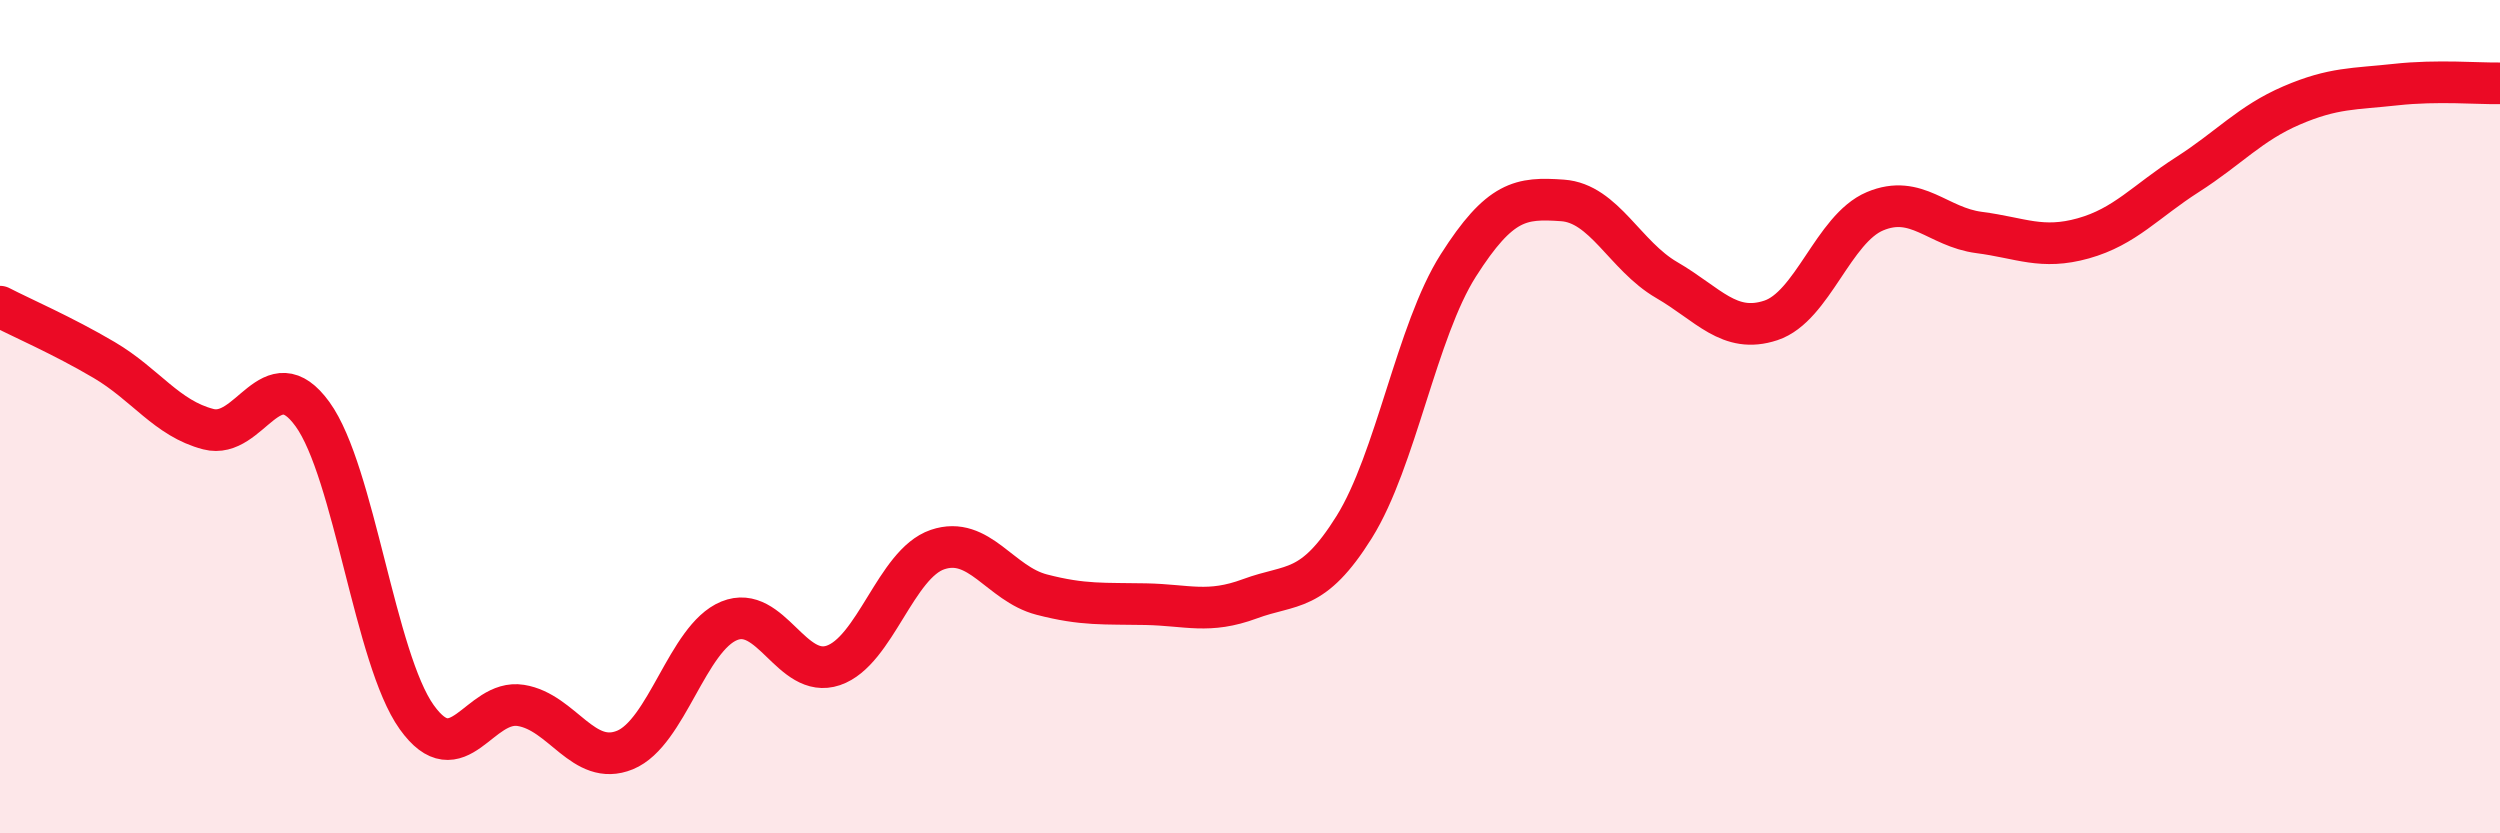
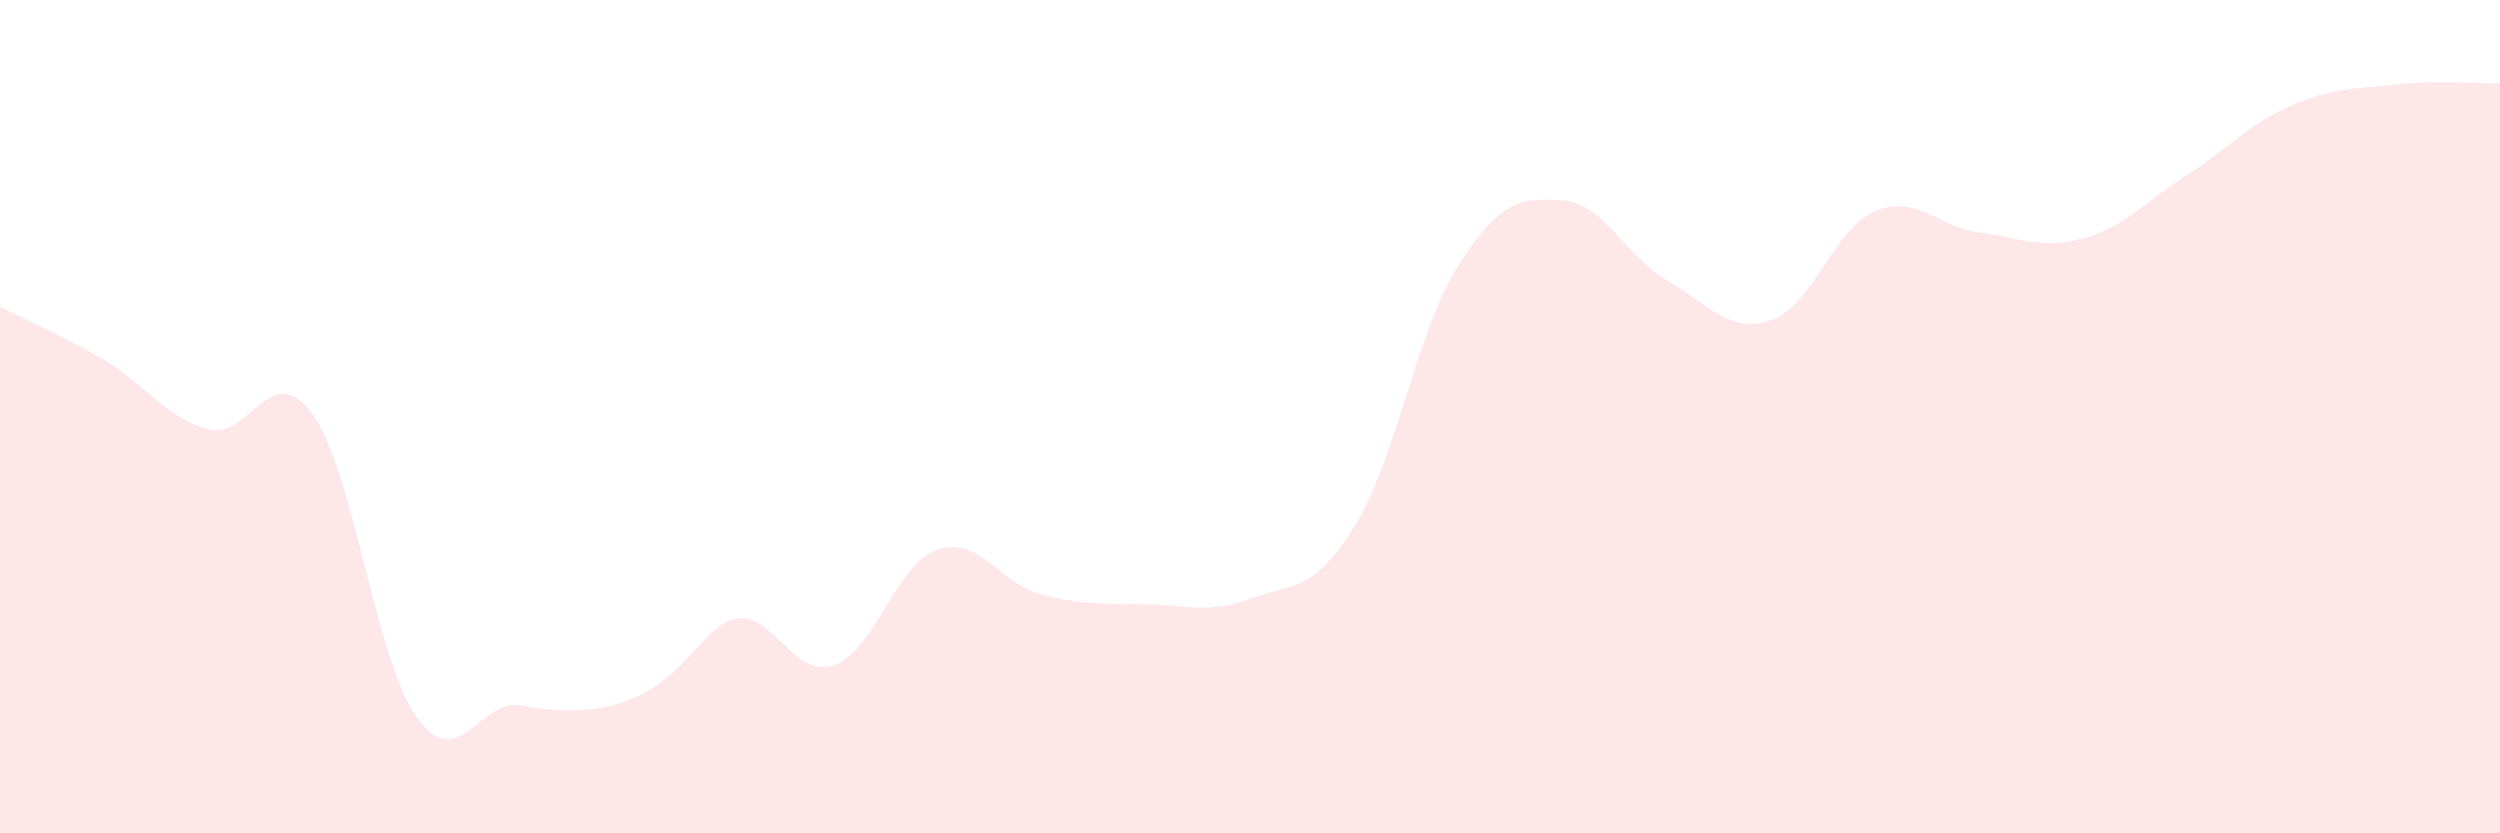
<svg xmlns="http://www.w3.org/2000/svg" width="60" height="20" viewBox="0 0 60 20">
-   <path d="M 0,7.36 C 0.5,7.62 1.5,8.05 2.5,8.64 C 3.5,9.23 4,10.04 5,10.3 C 6,10.56 6.5,8.56 7.5,9.94 C 8.5,11.32 9,15.81 10,17.21 C 11,18.61 11.5,16.77 12.5,16.93 C 13.5,17.09 14,18.41 15,18 C 16,17.59 16.5,15.31 17.5,14.9 C 18.5,14.49 19,16.31 20,15.97 C 21,15.63 21.5,13.53 22.5,13.19 C 23.5,12.85 24,14.01 25,14.27 C 26,14.53 26.5,14.48 27.5,14.5 C 28.5,14.52 29,14.74 30,14.37 C 31,14 31.5,14.25 32.5,12.65 C 33.5,11.05 34,7.94 35,6.37 C 36,4.8 36.5,4.74 37.5,4.81 C 38.5,4.88 39,6.14 40,6.72 C 41,7.3 41.5,8.02 42.5,7.69 C 43.5,7.36 44,5.49 45,5.07 C 46,4.65 46.5,5.45 47.5,5.58 C 48.5,5.71 49,6 50,5.72 C 51,5.44 51.5,4.83 52.5,4.19 C 53.5,3.55 54,2.96 55,2.53 C 56,2.1 56.5,2.14 57.5,2.03 C 58.5,1.92 59.5,2.01 60,2L60 20L0 20Z" fill="#EB0A25" opacity="0.1" stroke-linecap="round" stroke-linejoin="round" />
-   <path d="M 0,7.36 C 0.5,7.62 1.5,8.05 2.5,8.64 C 3.5,9.23 4,10.04 5,10.3 C 6,10.56 6.5,8.56 7.5,9.94 C 8.5,11.32 9,15.81 10,17.21 C 11,18.61 11.5,16.77 12.5,16.93 C 13.5,17.09 14,18.41 15,18 C 16,17.59 16.5,15.31 17.5,14.9 C 18.5,14.49 19,16.31 20,15.97 C 21,15.63 21.5,13.53 22.5,13.19 C 23.5,12.85 24,14.01 25,14.27 C 26,14.53 26.5,14.48 27.5,14.5 C 28.5,14.52 29,14.74 30,14.37 C 31,14 31.5,14.25 32.5,12.65 C 33.5,11.05 34,7.94 35,6.37 C 36,4.8 36.5,4.74 37.5,4.81 C 38.5,4.88 39,6.14 40,6.72 C 41,7.3 41.5,8.02 42.5,7.69 C 43.5,7.36 44,5.49 45,5.07 C 46,4.65 46.5,5.45 47.5,5.58 C 48.5,5.71 49,6 50,5.72 C 51,5.44 51.5,4.83 52.5,4.19 C 53.5,3.55 54,2.96 55,2.53 C 56,2.1 56.5,2.14 57.5,2.03 C 58.5,1.92 59.5,2.01 60,2" stroke="#EB0A25" stroke-width="1" fill="none" stroke-linecap="round" stroke-linejoin="round" />
+   <path d="M 0,7.36 C 0.5,7.62 1.5,8.05 2.5,8.64 C 3.5,9.23 4,10.04 5,10.3 C 6,10.56 6.5,8.56 7.5,9.94 C 8.5,11.32 9,15.81 10,17.21 C 11,18.61 11.5,16.77 12.5,16.93 C 16,17.59 16.5,15.31 17.5,14.9 C 18.5,14.49 19,16.31 20,15.97 C 21,15.63 21.5,13.53 22.5,13.19 C 23.5,12.85 24,14.01 25,14.27 C 26,14.53 26.5,14.48 27.5,14.5 C 28.5,14.52 29,14.74 30,14.37 C 31,14 31.5,14.25 32.5,12.65 C 33.5,11.05 34,7.94 35,6.37 C 36,4.8 36.5,4.74 37.5,4.81 C 38.5,4.88 39,6.14 40,6.72 C 41,7.3 41.5,8.02 42.5,7.69 C 43.5,7.36 44,5.49 45,5.07 C 46,4.65 46.5,5.45 47.5,5.58 C 48.5,5.71 49,6 50,5.72 C 51,5.44 51.5,4.83 52.5,4.19 C 53.5,3.55 54,2.96 55,2.53 C 56,2.1 56.5,2.14 57.5,2.03 C 58.5,1.92 59.5,2.01 60,2L60 20L0 20Z" fill="#EB0A25" opacity="0.1" stroke-linecap="round" stroke-linejoin="round" />
</svg>